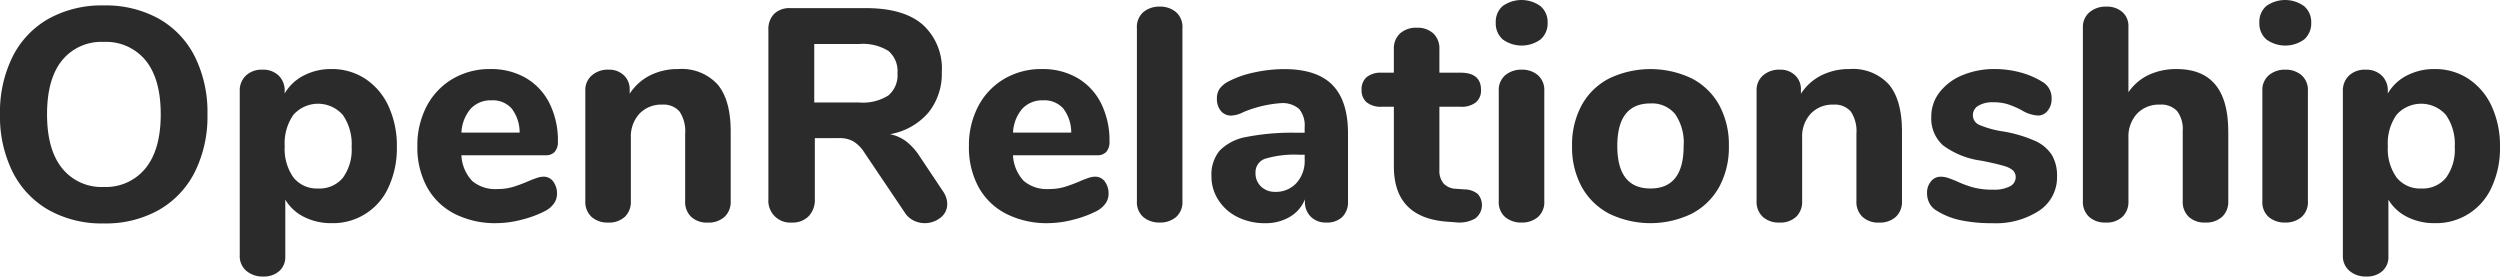
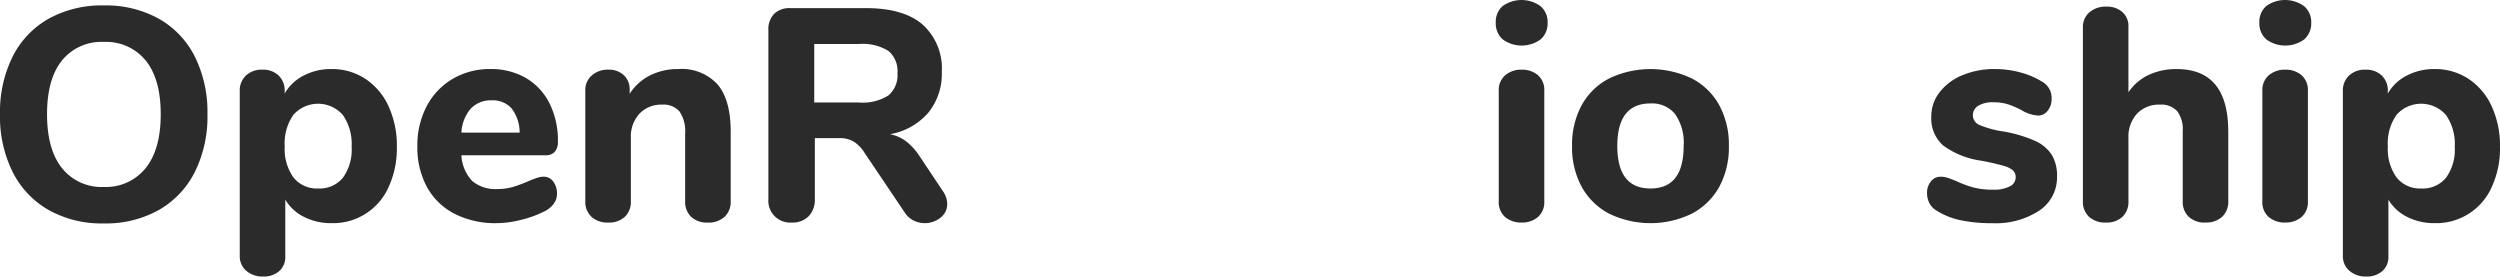
<svg xmlns="http://www.w3.org/2000/svg" id="Group_2939" data-name="Group 2939" width="298.436" height="33.012" viewBox="0 0 298.436 33.012">
  <defs>
    <clipPath id="clip-path">
      <rect id="Rectangle_10517" data-name="Rectangle 10517" width="298.436" height="33.012" transform="translate(0 0)" fill="none" />
    </clipPath>
  </defs>
  <g id="Group_2938" data-name="Group 2938" clip-path="url(#clip-path)">
    <path id="Path_5587" data-name="Path 5587" d="M5.813,25.072a10.806,10.806,0,0,1-4.3-4.535A14.856,14.856,0,0,1,0,13.643,14.854,14.854,0,0,1,1.512,6.75a10.708,10.708,0,0,1,4.3-4.519A13.1,13.1,0,0,1,12.384.647a13.1,13.1,0,0,1,6.57,1.584,10.716,10.716,0,0,1,4.3,4.519,14.854,14.854,0,0,1,1.511,6.893,14.856,14.856,0,0,1-1.511,6.894,10.814,10.814,0,0,1-4.3,4.535,12.959,12.959,0,0,1-6.57,1.6,12.965,12.965,0,0,1-6.571-1.6M17.37,20.088q1.818-2.232,1.817-6.445t-1.8-6.426a6.091,6.091,0,0,0-5-2.213A6.037,6.037,0,0,0,7.4,7.217Q5.616,9.431,5.616,13.643t1.8,6.445a6.029,6.029,0,0,0,4.968,2.23,6.083,6.083,0,0,0,4.986-2.23" fill="#2b2b2b" />
    <path id="Path_5588" data-name="Path 5588" d="M43.614,9.412a7.774,7.774,0,0,1,2.772,3.278,11.271,11.271,0,0,1,.99,4.842,11.037,11.037,0,0,1-.99,4.806,7.243,7.243,0,0,1-6.822,4.3,7.111,7.111,0,0,1-3.258-.738,5.359,5.359,0,0,1-2.25-2.069v6.8a2.212,2.212,0,0,1-.72,1.729,2.749,2.749,0,0,1-1.908.648,2.948,2.948,0,0,1-2.034-.686,2.278,2.278,0,0,1-.775-1.8V10.871a2.439,2.439,0,0,1,.739-1.853,2.722,2.722,0,0,1,1.962-.7,2.663,2.663,0,0,1,1.944.7,2.47,2.47,0,0,1,.72,1.853v.287a5.505,5.505,0,0,1,2.268-2.14,7.023,7.023,0,0,1,3.312-.776,7.222,7.222,0,0,1,4.05,1.17M40.932,21.221a5.709,5.709,0,0,0,1.044-3.689,6.092,6.092,0,0,0-1.044-3.8,3.936,3.936,0,0,0-5.9-.035,5.92,5.92,0,0,0-1.044,3.761,5.859,5.859,0,0,0,1.044,3.727A3.555,3.555,0,0,0,37.98,22.5a3.592,3.592,0,0,0,2.952-1.279" fill="#2b2b2b" />
    <path id="Path_5589" data-name="Path 5589" d="M66.041,21.672a2.322,2.322,0,0,1,.45,1.475,1.966,1.966,0,0,1-.359,1.135,2.924,2.924,0,0,1-1.009.881,12.8,12.8,0,0,1-2.844,1.062,12.18,12.18,0,0,1-2.988.414,10.724,10.724,0,0,1-5.022-1.115,7.82,7.82,0,0,1-3.294-3.186,9.877,9.877,0,0,1-1.152-4.879,9.994,9.994,0,0,1,1.116-4.787,8.183,8.183,0,0,1,3.1-3.259,8.677,8.677,0,0,1,4.5-1.17,8.248,8.248,0,0,1,4.23,1.062,7.268,7.268,0,0,1,2.826,3.024A9.932,9.932,0,0,1,66.6,16.92a1.726,1.726,0,0,1-.378,1.2,1.365,1.365,0,0,1-1.062.414H55.079a4.792,4.792,0,0,0,1.3,3.079,4.276,4.276,0,0,0,2.988.953,6.429,6.429,0,0,0,1.872-.252,17.393,17.393,0,0,0,1.836-.684q.5-.216.972-.377a2.548,2.548,0,0,1,.828-.162,1.416,1.416,0,0,1,1.17.576m-9.846-8.7a4.7,4.7,0,0,0-1.116,2.863h6.948a4.708,4.708,0,0,0-.954-2.881,3.005,3.005,0,0,0-2.394-.972,3.258,3.258,0,0,0-2.484.99" fill="#2b2b2b" />
    <path id="Path_5590" data-name="Path 5590" d="M85.679,10.1q1.548,1.854,1.548,5.6v8.316a2.428,2.428,0,0,1-.737,1.871,2.822,2.822,0,0,1-2,.684,2.754,2.754,0,0,1-1.981-.684,2.457,2.457,0,0,1-.72-1.871V15.948a4.188,4.188,0,0,0-.666-2.629,2.5,2.5,0,0,0-2.07-.828,3.578,3.578,0,0,0-2.718,1.08,4.016,4.016,0,0,0-1.026,2.881v7.56a2.457,2.457,0,0,1-.72,1.871,2.754,2.754,0,0,1-1.979.684,2.816,2.816,0,0,1-2-.684,2.422,2.422,0,0,1-.739-1.871V10.8A2.283,2.283,0,0,1,70.649,9a2.9,2.9,0,0,1,2-.685,2.533,2.533,0,0,1,1.818.666,2.256,2.256,0,0,1,.7,1.711v.5A6.2,6.2,0,0,1,77.6,9a7.324,7.324,0,0,1,3.366-.757A5.8,5.8,0,0,1,85.679,10.1" fill="#2b2b2b" />
    <path id="Path_5591" data-name="Path 5591" d="M113.075,24.336a2.027,2.027,0,0,1-.81,1.655,3.007,3.007,0,0,1-3.223.324,2.7,2.7,0,0,1-1.08-1.008l-4.752-7.055a4.26,4.26,0,0,0-1.3-1.351,3.289,3.289,0,0,0-1.727-.414H97.271V23.76a2.815,2.815,0,0,1-.738,2.051,2.668,2.668,0,0,1-2,.756,2.609,2.609,0,0,1-2.807-2.807V3.6a2.633,2.633,0,0,1,.683-1.945A2.636,2.636,0,0,1,94.355.971h9.036q4.464,0,6.75,1.963a7.065,7.065,0,0,1,2.286,5.67,7.332,7.332,0,0,1-1.62,4.859,7.776,7.776,0,0,1-4.572,2.557,4.723,4.723,0,0,1,1.925.846,7.211,7.211,0,0,1,1.638,1.818l2.736,4.1a2.742,2.742,0,0,1,.541,1.548m-7.02-12.943a3.149,3.149,0,0,0,1.08-2.645,3.144,3.144,0,0,0-1.08-2.664,5.8,5.8,0,0,0-3.492-.828H97.2v6.983h5.364a5.7,5.7,0,0,0,3.492-.846" fill="#2b2b2b" />
-     <path id="Path_5592" data-name="Path 5592" d="M131.884,21.672a2.322,2.322,0,0,1,.45,1.475,1.966,1.966,0,0,1-.359,1.135,2.924,2.924,0,0,1-1.009.881,12.8,12.8,0,0,1-2.844,1.062,12.18,12.18,0,0,1-2.988.414,10.724,10.724,0,0,1-5.022-1.115,7.82,7.82,0,0,1-3.294-3.186,9.877,9.877,0,0,1-1.152-4.879,9.994,9.994,0,0,1,1.116-4.787,8.183,8.183,0,0,1,3.1-3.259,8.677,8.677,0,0,1,4.5-1.17,8.248,8.248,0,0,1,4.23,1.062,7.269,7.269,0,0,1,2.826,3.024,9.932,9.932,0,0,1,1.008,4.591,1.726,1.726,0,0,1-.378,1.2,1.365,1.365,0,0,1-1.062.414h-10.08a4.792,4.792,0,0,0,1.3,3.079,4.276,4.276,0,0,0,2.988.953,6.429,6.429,0,0,0,1.872-.252,17.393,17.393,0,0,0,1.836-.684q.5-.216.972-.377a2.548,2.548,0,0,1,.828-.162,1.416,1.416,0,0,1,1.17.576m-9.846-8.7a4.7,4.7,0,0,0-1.116,2.863h6.948a4.709,4.709,0,0,0-.954-2.881,3.005,3.005,0,0,0-2.394-.972,3.258,3.258,0,0,0-2.484.99" fill="#2b2b2b" />
-     <path id="Path_5593" data-name="Path 5593" d="M136.491,25.92a2.349,2.349,0,0,1-.773-1.908V3.348a2.345,2.345,0,0,1,.773-1.908,2.957,2.957,0,0,1,1.963-.649,2.9,2.9,0,0,1,1.926.649,2.348,2.348,0,0,1,.773,1.908V24.012a2.352,2.352,0,0,1-.773,1.908,2.9,2.9,0,0,1-1.926.646,2.956,2.956,0,0,1-1.963-.646" fill="#2b2b2b" />
-     <path id="Path_5594" data-name="Path 5594" d="M159.046,10.133q1.87,1.89,1.871,5.777v8.137a2.462,2.462,0,0,1-.683,1.853,2.614,2.614,0,0,1-1.909.666,2.5,2.5,0,0,1-1.853-.7,2.46,2.46,0,0,1-.7-1.818V23.8a4.24,4.24,0,0,1-1.8,2.088,5.63,5.63,0,0,1-2.952.756,7.284,7.284,0,0,1-3.258-.719,5.706,5.706,0,0,1-2.3-2.018,5.156,5.156,0,0,1-.845-2.879,4.448,4.448,0,0,1,.99-3.06,5.912,5.912,0,0,1,3.185-1.619,28.146,28.146,0,0,1,6.013-.5h.936v-.649a3.068,3.068,0,0,0-.666-2.2,3.008,3.008,0,0,0-2.214-.683,14.175,14.175,0,0,0-4.464,1.08,3.386,3.386,0,0,1-1.4.4,1.554,1.554,0,0,1-1.26-.558,2.187,2.187,0,0,1-.468-1.458,2.042,2.042,0,0,1,.323-1.187,3.014,3.014,0,0,1,1.044-.865,11.733,11.733,0,0,1,3.078-1.08,16.805,16.805,0,0,1,3.582-.4q3.89,0,5.761,1.891m-4.284,11.7a3.929,3.929,0,0,0,.972-2.756v-.611h-.613a12.276,12.276,0,0,0-4.086.469,1.692,1.692,0,0,0-1.169,1.691,2.151,2.151,0,0,0,.666,1.639,2.337,2.337,0,0,0,1.673.629,3.3,3.3,0,0,0,2.557-1.061" fill="#2b2b2b" />
-     <path id="Path_5595" data-name="Path 5595" d="M176.4,23.147a2,2,0,0,1-.324,2.953,3.85,3.85,0,0,1-2.376.432l-1.008-.072q-6.3-.5-6.3-6.588V12.743h-1.44a2.705,2.705,0,0,1-1.8-.522,1.853,1.853,0,0,1-.612-1.494A1.9,1.9,0,0,1,163.15,9.2a2.705,2.705,0,0,1,1.8-.522h1.44V5.868a2.429,2.429,0,0,1,.737-1.873,2.832,2.832,0,0,1,2-.684,2.76,2.76,0,0,1,1.979.684,2.458,2.458,0,0,1,.721,1.873V8.676h2.52q2.447,0,2.448,2.051a1.856,1.856,0,0,1-.612,1.494,2.772,2.772,0,0,1-1.836.522h-2.52v7.525a2.361,2.361,0,0,0,.5,1.637,2.111,2.111,0,0,0,1.476.631l1.008.072a2.545,2.545,0,0,1,1.584.539" fill="#2b2b2b" />
    <path id="Path_5596" data-name="Path 5596" d="M179.384,4.7a2.542,2.542,0,0,1-.828-2,2.487,2.487,0,0,1,.828-1.98A3.872,3.872,0,0,1,183.9.736a2.481,2.481,0,0,1,.846,1.963,2.542,2.542,0,0,1-.829,2,3.85,3.85,0,0,1-4.536,0m.306,21.223a2.349,2.349,0,0,1-.773-1.908V10.871a2.319,2.319,0,0,1,.792-1.908,2.966,2.966,0,0,1,1.944-.648,2.9,2.9,0,0,1,1.926.648,2.35,2.35,0,0,1,.773,1.908V24.012a2.352,2.352,0,0,1-.773,1.908,2.9,2.9,0,0,1-1.926.646,2.956,2.956,0,0,1-1.963-.646" fill="#2b2b2b" />
    <path id="Path_5597" data-name="Path 5597" d="M192.092,25.506a7.955,7.955,0,0,1-3.276-3.2,9.858,9.858,0,0,1-1.151-4.877,9.866,9.866,0,0,1,1.151-4.879,7.848,7.848,0,0,1,3.276-3.185,11.44,11.44,0,0,1,9.865,0,7.851,7.851,0,0,1,3.275,3.185,9.877,9.877,0,0,1,1.152,4.879,9.869,9.869,0,0,1-1.152,4.877,7.958,7.958,0,0,1-3.275,3.2,11.3,11.3,0,0,1-9.865,0m8.892-8.082a5.964,5.964,0,0,0-1.025-3.816,3.57,3.57,0,0,0-2.935-1.26q-3.96,0-3.96,5.076t3.96,5.076q3.96,0,3.96-5.076" fill="#2b2b2b" />
-     <path id="Path_5598" data-name="Path 5598" d="M225.5,10.1q1.546,1.854,1.548,5.6v8.316a2.425,2.425,0,0,1-.738,1.871,2.822,2.822,0,0,1-2,.684,2.754,2.754,0,0,1-1.98-.684,2.457,2.457,0,0,1-.721-1.871V15.948a4.182,4.182,0,0,0-.666-2.629,2.5,2.5,0,0,0-2.069-.828,3.58,3.58,0,0,0-2.719,1.08,4.015,4.015,0,0,0-1.025,2.881v7.56a2.456,2.456,0,0,1-.72,1.871,2.755,2.755,0,0,1-1.98.684,2.816,2.816,0,0,1-2-.684,2.422,2.422,0,0,1-.739-1.871V10.8a2.28,2.28,0,0,1,.775-1.8,2.9,2.9,0,0,1,2-.685,2.537,2.537,0,0,1,1.818.666,2.256,2.256,0,0,1,.7,1.711v.5A6.2,6.2,0,0,1,217.419,9a7.317,7.317,0,0,1,3.365-.757A5.8,5.8,0,0,1,225.5,10.1" fill="#2b2b2b" />
    <path id="Path_5599" data-name="Path 5599" d="M234,26.279a8.655,8.655,0,0,1-2.844-1.152,2.209,2.209,0,0,1-.828-.864,2.56,2.56,0,0,1-.288-1.224,2.081,2.081,0,0,1,.468-1.387,1.448,1.448,0,0,1,1.152-.557,2.8,2.8,0,0,1,.936.163q.467.161.972.376a12.787,12.787,0,0,0,1.98.739,9.206,9.206,0,0,0,2.412.269,4.04,4.04,0,0,0,1.962-.394,1.206,1.206,0,0,0,.7-1.08,1.1,1.1,0,0,0-.306-.811,2.832,2.832,0,0,0-1.134-.558q-.828-.252-2.628-.612a9.9,9.9,0,0,1-4.608-1.836,4.3,4.3,0,0,1-1.4-3.42,4.682,4.682,0,0,1,.99-2.916,6.571,6.571,0,0,1,2.718-2.035,9.843,9.843,0,0,1,3.888-.738,11.662,11.662,0,0,1,3.024.4,9.7,9.7,0,0,1,2.628,1.118,2.218,2.218,0,0,1,1.116,2.015,2.207,2.207,0,0,1-.468,1.44,1.433,1.433,0,0,1-1.152.576,4.216,4.216,0,0,1-1.98-.649,10.691,10.691,0,0,0-1.638-.7,5.8,5.8,0,0,0-1.746-.234,3.252,3.252,0,0,0-1.764.414,1.282,1.282,0,0,0-.648,1.135,1.244,1.244,0,0,0,.756,1.15,11.73,11.73,0,0,0,2.916.793,15.791,15.791,0,0,1,3.78,1.133,4.575,4.575,0,0,1,1.98,1.676,4.849,4.849,0,0,1,.612,2.554,4.758,4.758,0,0,1-2.106,4.069,9.476,9.476,0,0,1-5.634,1.511A17.776,17.776,0,0,1,234,26.279" fill="#2b2b2b" />
    <path id="Path_5600" data-name="Path 5600" d="M266,15.695v8.316a2.431,2.431,0,0,1-.737,1.872,2.82,2.82,0,0,1-2,.683,2.754,2.754,0,0,1-1.981-.683,2.46,2.46,0,0,1-.72-1.872V15.623a3.543,3.543,0,0,0-.666-2.358,2.588,2.588,0,0,0-2.07-.775,3.578,3.578,0,0,0-2.718,1.08,4.019,4.019,0,0,0-1.026,2.881v7.56a2.46,2.46,0,0,1-.72,1.872,2.752,2.752,0,0,1-1.979.683,2.815,2.815,0,0,1-2-.683,2.429,2.429,0,0,1-.739-1.872V3.275a2.29,2.29,0,0,1,.774-1.8,2.963,2.963,0,0,1,2.034-.683,2.744,2.744,0,0,1,1.908.648,2.212,2.212,0,0,1,.72,1.729v7.847a5.993,5.993,0,0,1,2.412-2.07,7.689,7.689,0,0,1,3.349-.7q6.154,0,6.155,7.453" fill="#2b2b2b" />
    <path id="Path_5601" data-name="Path 5601" d="M270.536,4.7a2.542,2.542,0,0,1-.828-2,2.487,2.487,0,0,1,.828-1.98,3.871,3.871,0,0,1,4.518.017A2.481,2.481,0,0,1,275.9,2.7a2.539,2.539,0,0,1-.829,2,3.848,3.848,0,0,1-4.535,0m.306,21.223a2.347,2.347,0,0,1-.774-1.908V10.871a2.322,2.322,0,0,1,.792-1.908,2.968,2.968,0,0,1,1.944-.648,2.9,2.9,0,0,1,1.926.648,2.35,2.35,0,0,1,.774,1.908V24.012a2.353,2.353,0,0,1-.774,1.908,2.9,2.9,0,0,1-1.926.646,2.951,2.951,0,0,1-1.962-.646" fill="#2b2b2b" />
    <path id="Path_5602" data-name="Path 5602" d="M294.674,9.412a7.779,7.779,0,0,1,2.771,3.278,11.256,11.256,0,0,1,.99,4.842,11.023,11.023,0,0,1-.99,4.806,7.242,7.242,0,0,1-6.821,4.3,7.115,7.115,0,0,1-3.259-.738,5.371,5.371,0,0,1-2.25-2.069v6.8a2.212,2.212,0,0,1-.72,1.729,2.749,2.749,0,0,1-1.908.648,2.952,2.952,0,0,1-2.034-.686,2.281,2.281,0,0,1-.774-1.8V10.871a2.439,2.439,0,0,1,.739-1.853,2.722,2.722,0,0,1,1.962-.7,2.661,2.661,0,0,1,1.943.7,2.467,2.467,0,0,1,.721,1.853v.287a5.5,5.5,0,0,1,2.267-2.14,7.024,7.024,0,0,1,3.313-.776,7.224,7.224,0,0,1,4.05,1.17m-2.683,11.809a5.7,5.7,0,0,0,1.044-3.689,6.085,6.085,0,0,0-1.044-3.8,3.935,3.935,0,0,0-5.9-.035,5.92,5.92,0,0,0-1.044,3.761,5.859,5.859,0,0,0,1.044,3.727A3.554,3.554,0,0,0,289.04,22.5a3.59,3.59,0,0,0,2.951-1.279" fill="#2b2b2b" />
  </g>
</svg>